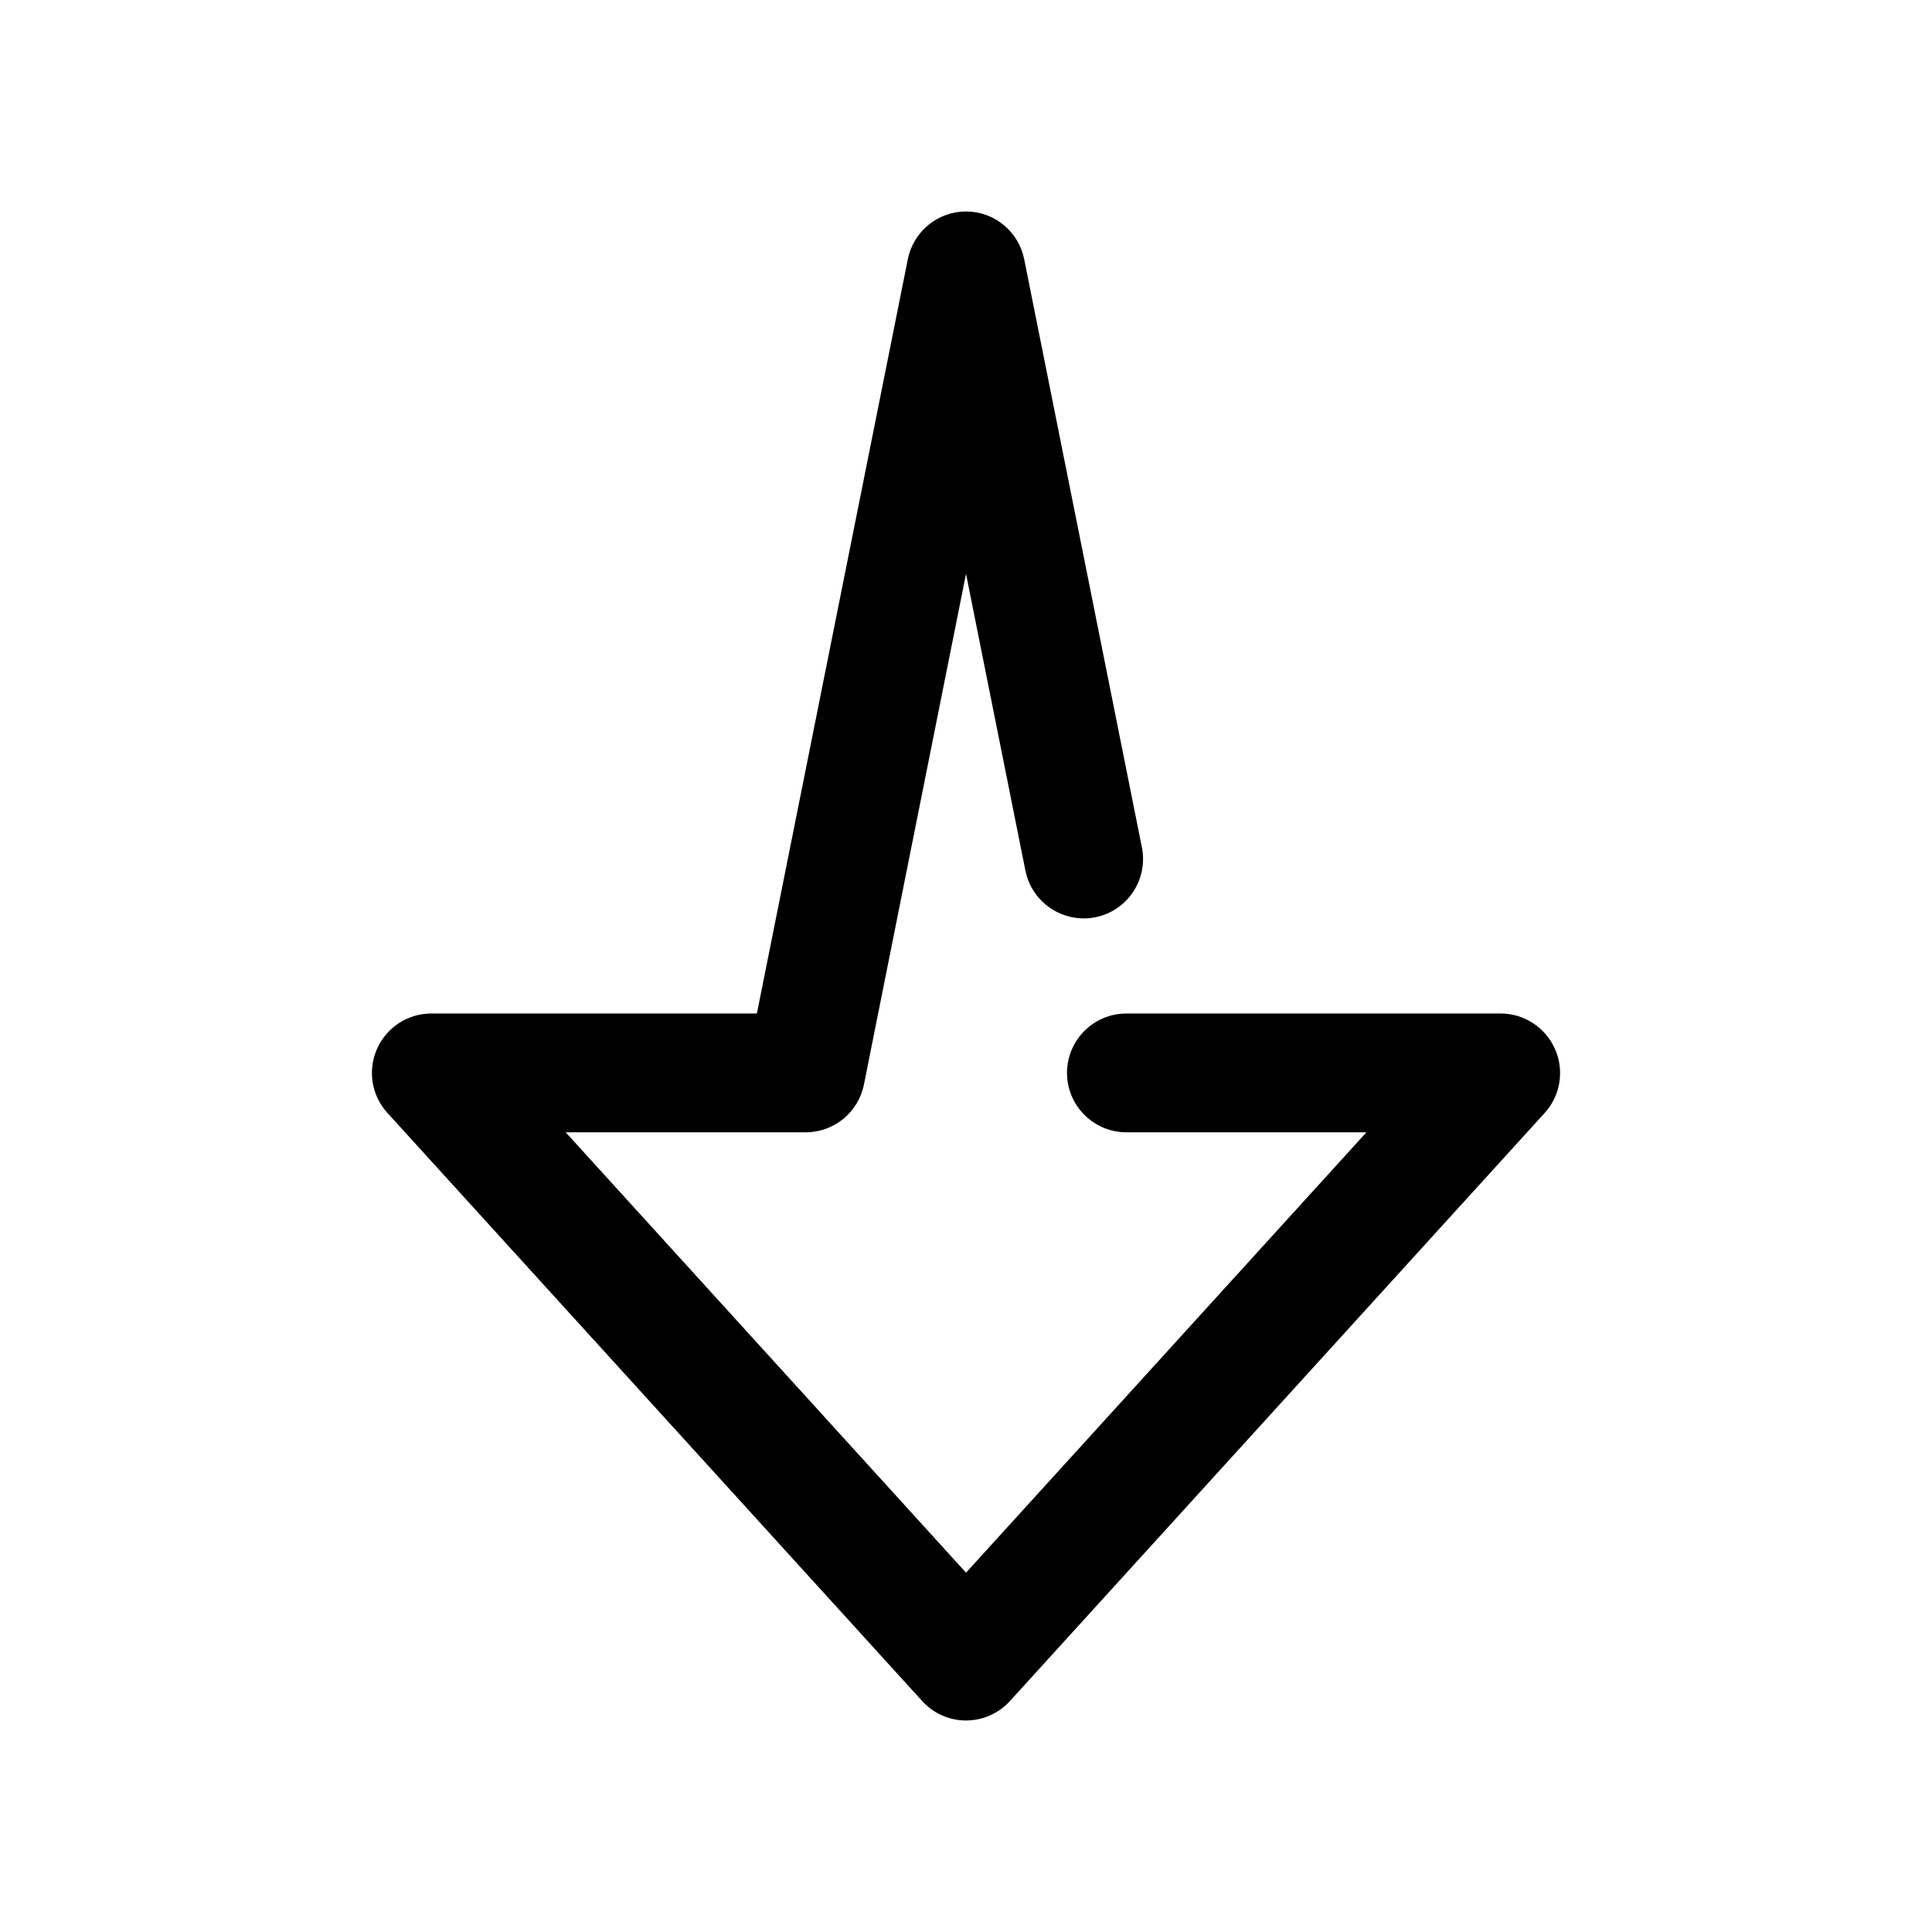
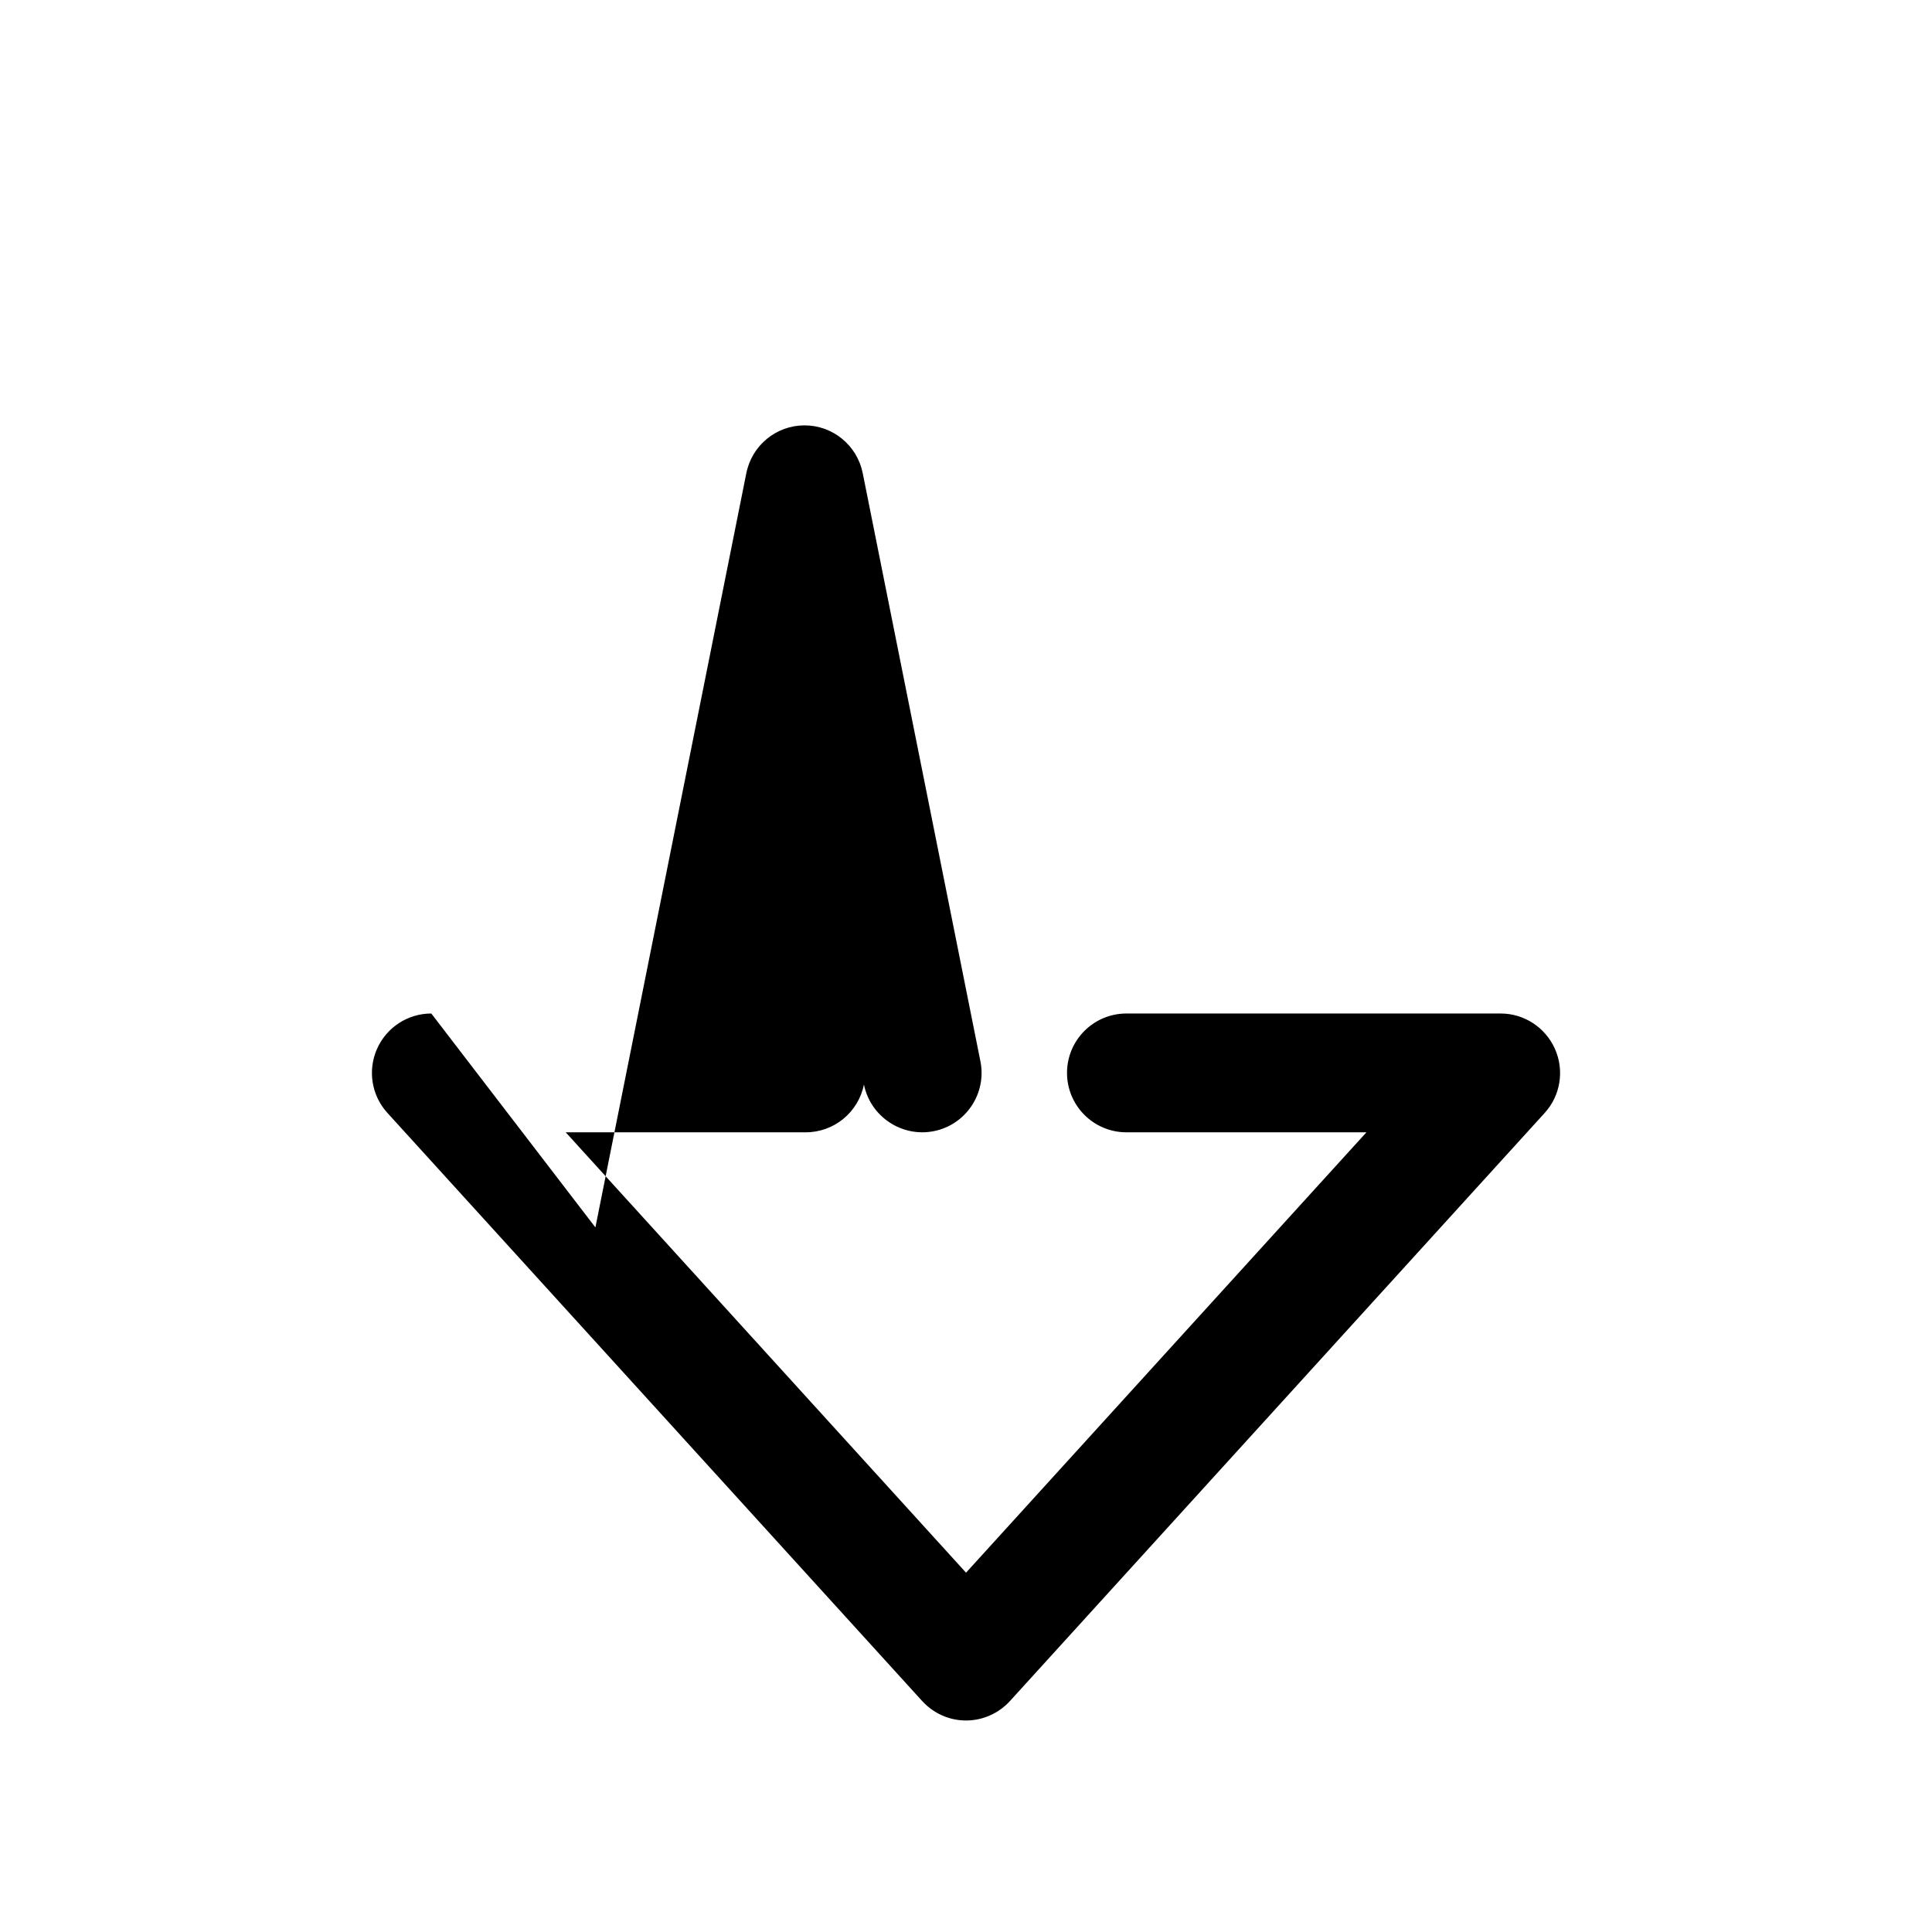
<svg xmlns="http://www.w3.org/2000/svg" fill="#000000" width="800px" height="800px" version="1.1" viewBox="144 144 512 512">
-   <path d="m258.3 412.59c-6.234 0-11.871 3.684-14.391 9.383-2.516 5.699-1.445 12.344 2.742 16.941l141.7 155.84c2.992 3.305 7.211 5.195 11.652 5.195s8.66-1.891 11.652-5.164l141.7-155.84c4.188-4.598 5.258-11.242 2.738-16.941-2.519-5.699-8.156-9.414-14.391-9.414h-99.188c-8.691 0-15.742 7.055-15.742 15.742 0 8.691 7.055 15.742 15.742 15.742h63.605l-106.11 116.7-106.09-116.7h63.605c7.496 0 13.949-5.289 15.43-12.66l27.051-135.34 15.742 78.656c1.73 8.566 10.109 14.047 18.547 12.348 8.5-1.703 14.043-10.016 12.312-18.547l-31.176-155.8c-1.477-7.398-7.934-12.688-15.426-12.688-7.496 0-13.949 5.289-15.43 12.688l-39.992 199.86z" />
+   <path d="m258.3 412.59c-6.234 0-11.871 3.684-14.391 9.383-2.516 5.699-1.445 12.344 2.742 16.941l141.7 155.84c2.992 3.305 7.211 5.195 11.652 5.195s8.66-1.891 11.652-5.164l141.7-155.84c4.188-4.598 5.258-11.242 2.738-16.941-2.519-5.699-8.156-9.414-14.391-9.414h-99.188c-8.691 0-15.742 7.055-15.742 15.742 0 8.691 7.055 15.742 15.742 15.742h63.605l-106.11 116.7-106.09-116.7h63.605c7.496 0 13.949-5.289 15.43-12.66c1.73 8.566 10.109 14.047 18.547 12.348 8.5-1.703 14.043-10.016 12.312-18.547l-31.176-155.8c-1.477-7.398-7.934-12.688-15.426-12.688-7.496 0-13.949 5.289-15.43 12.688l-39.992 199.86z" />
</svg>